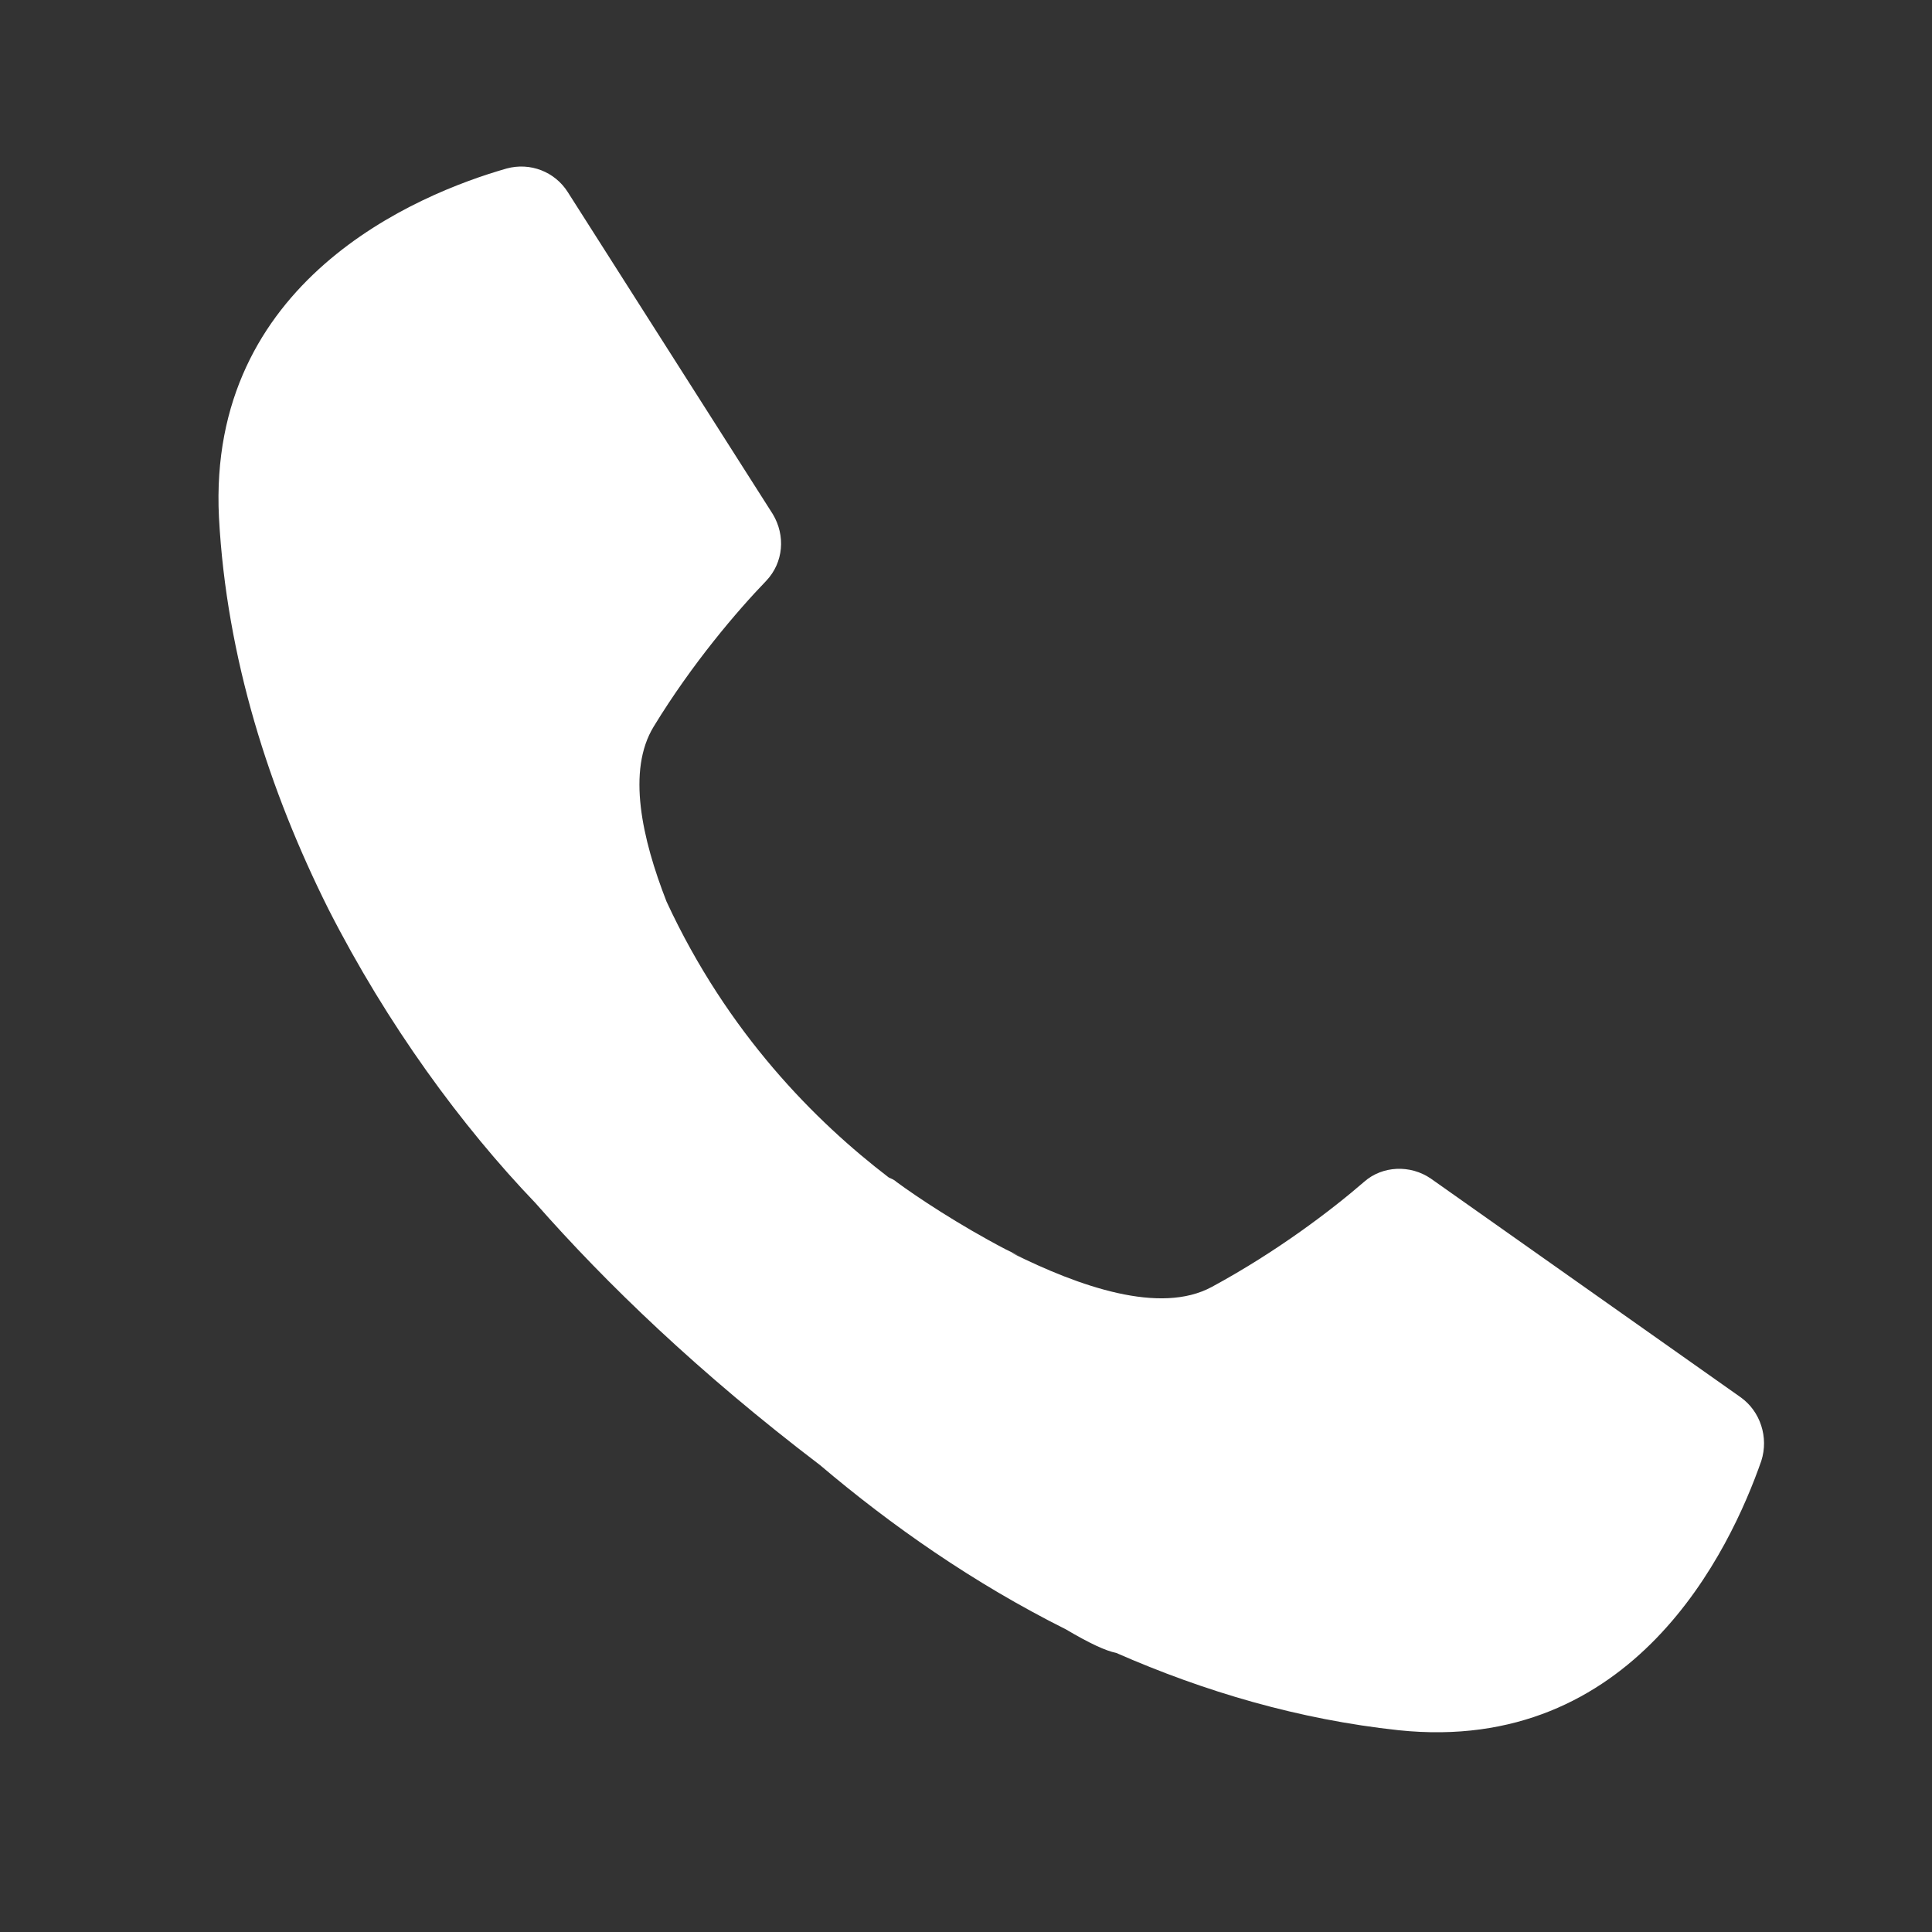
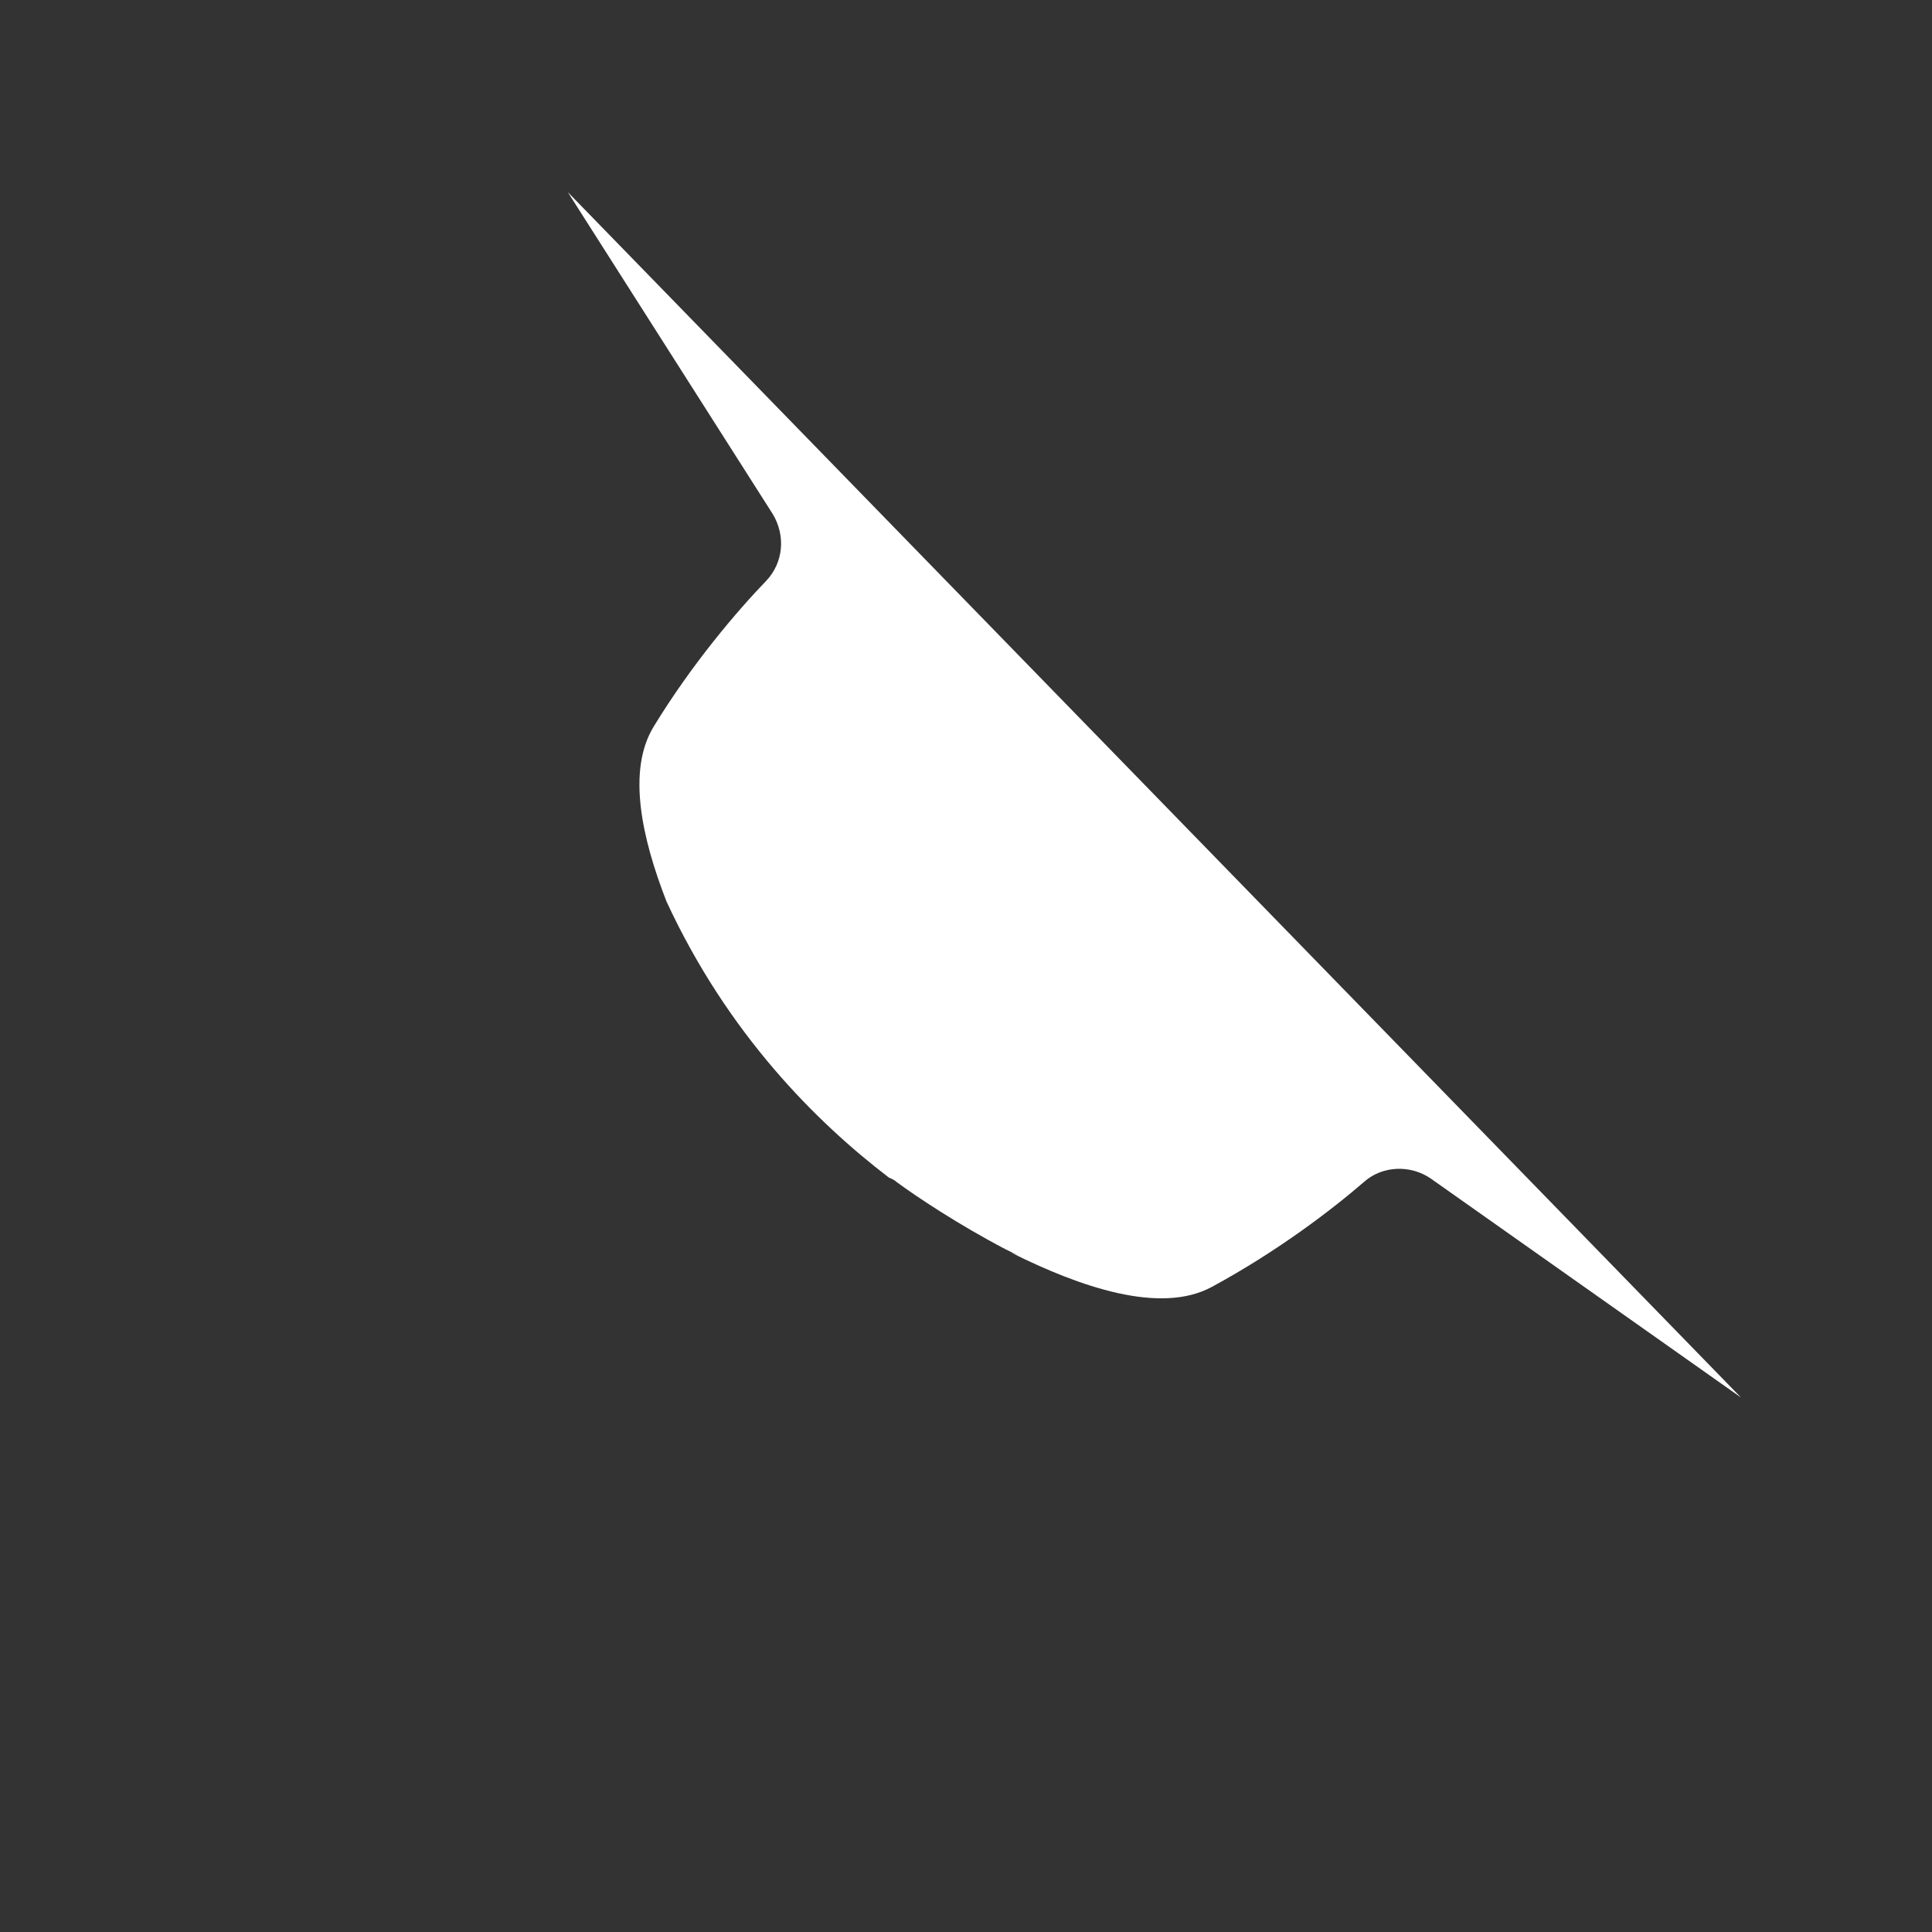
<svg xmlns="http://www.w3.org/2000/svg" width="1800" height="1800">
  <rect width="100%" height="100%" fill="#333333" stroke="none" />
-   <path fill="#fff" d="m1622 1302-289-204c-19-13-45-12-62 3-30 26-81 65-142 98-48 26-123 0-187-32 8 3 12 5 12 5s-7-3-17-8c-44-23-83-49-102-63-2-2-5-3-7-4-68-52-150-134-207-257-23-59-37-122-12-163 36-59 78-108 105-136 16-17 18-42 6-62L529 179c-12-19-35-28-57-22-84 24-279 105-268 325 7 131 47 255 102 365 55 108 124 202 193 274 66 75 152 158 265 244 66 56 143 110 229 153 22 13 37 20 47 22 82 36 170 62 263 72 219 23 309-168 338-251 7-22-1-46-19-59" />
+   <path fill="#fff" d="m1622 1302-289-204c-19-13-45-12-62 3-30 26-81 65-142 98-48 26-123 0-187-32 8 3 12 5 12 5s-7-3-17-8c-44-23-83-49-102-63-2-2-5-3-7-4-68-52-150-134-207-257-23-59-37-122-12-163 36-59 78-108 105-136 16-17 18-42 6-62L529 179" />
</svg>